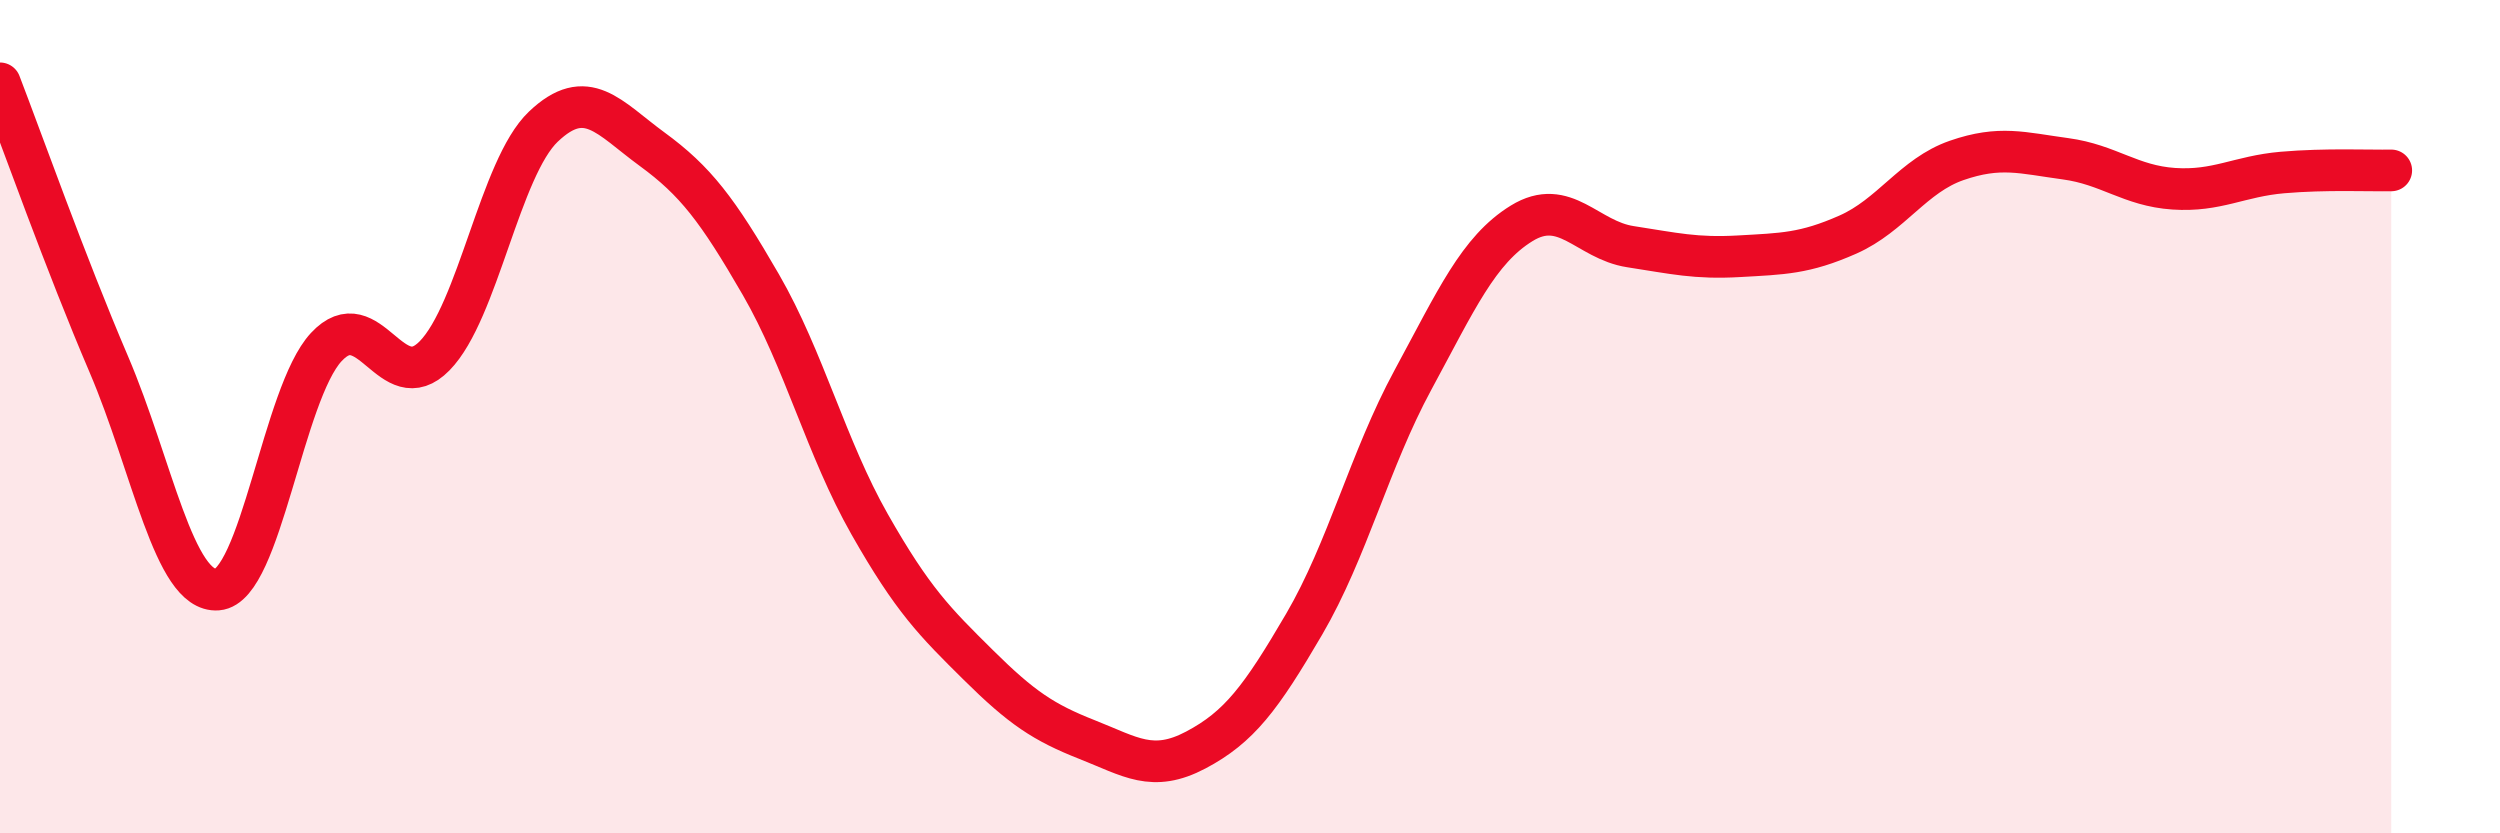
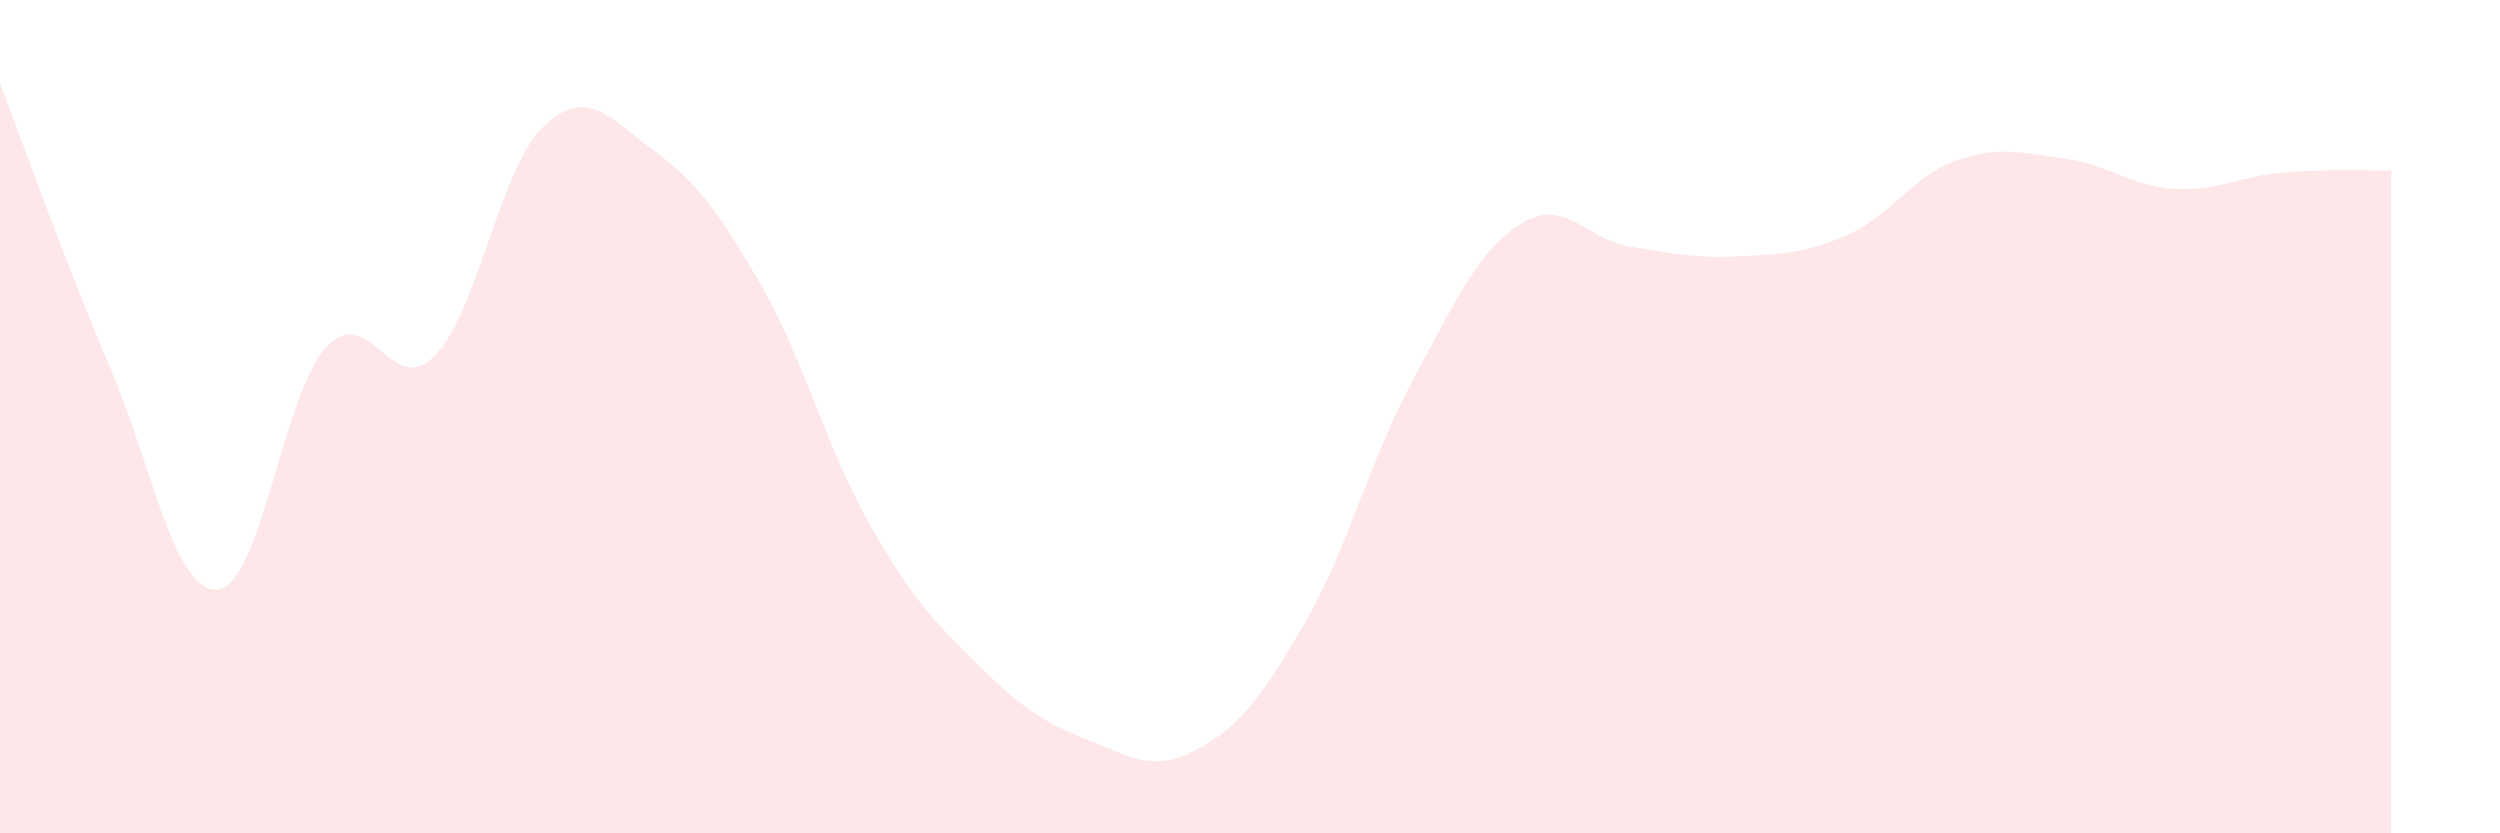
<svg xmlns="http://www.w3.org/2000/svg" width="60" height="20" viewBox="0 0 60 20">
  <path d="M 0,2 C 0.52,3.35 1.57,6.31 2.61,8.74 C 3.65,11.17 4.18,14.23 5.22,14.15 C 6.26,14.07 6.79,9.45 7.83,8.33 C 8.87,7.21 9.39,9.6 10.43,8.54 C 11.47,7.48 12,4.03 13.04,3.04 C 14.08,2.05 14.61,2.82 15.65,3.58 C 16.69,4.34 17.22,5.03 18.26,6.83 C 19.3,8.63 19.83,10.75 20.87,12.58 C 21.91,14.41 22.44,14.93 23.48,15.96 C 24.52,16.99 25.05,17.34 26.09,17.75 C 27.13,18.16 27.66,18.55 28.7,18 C 29.74,17.45 30.26,16.76 31.3,14.98 C 32.34,13.2 32.87,11.04 33.91,9.12 C 34.95,7.2 35.48,6 36.52,5.36 C 37.56,4.72 38.09,5.76 39.13,5.92 C 40.17,6.08 40.7,6.21 41.74,6.15 C 42.78,6.09 43.31,6.09 44.35,5.63 C 45.39,5.17 45.92,4.21 46.96,3.85 C 48,3.49 48.53,3.67 49.57,3.81 C 50.61,3.95 51.13,4.46 52.17,4.53 C 53.21,4.6 53.74,4.23 54.78,4.14 C 55.82,4.05 56.87,4.1 57.39,4.09L57.39 20L0 20Z" fill="#EB0A25" opacity="0.1" stroke-linecap="round" stroke-linejoin="round" />
-   <path d="M 0,2 C 0.52,3.35 1.57,6.31 2.61,8.74 C 3.65,11.17 4.18,14.23 5.22,14.15 C 6.26,14.07 6.79,9.45 7.83,8.33 C 8.87,7.21 9.39,9.6 10.43,8.54 C 11.47,7.48 12,4.03 13.04,3.04 C 14.08,2.05 14.61,2.82 15.65,3.58 C 16.69,4.34 17.22,5.03 18.26,6.83 C 19.3,8.63 19.83,10.75 20.87,12.58 C 21.91,14.41 22.44,14.93 23.48,15.96 C 24.52,16.99 25.05,17.34 26.09,17.75 C 27.13,18.16 27.66,18.55 28.7,18 C 29.74,17.45 30.26,16.76 31.3,14.98 C 32.34,13.2 32.87,11.04 33.91,9.12 C 34.95,7.2 35.48,6 36.52,5.36 C 37.56,4.72 38.09,5.76 39.13,5.92 C 40.17,6.08 40.7,6.21 41.74,6.15 C 42.78,6.09 43.31,6.09 44.35,5.63 C 45.39,5.17 45.92,4.21 46.96,3.85 C 48,3.49 48.53,3.67 49.57,3.81 C 50.61,3.95 51.13,4.46 52.17,4.53 C 53.21,4.6 53.74,4.23 54.78,4.14 C 55.82,4.05 56.87,4.1 57.39,4.09" stroke="#EB0A25" stroke-width="1" fill="none" stroke-linecap="round" stroke-linejoin="round" />
</svg>